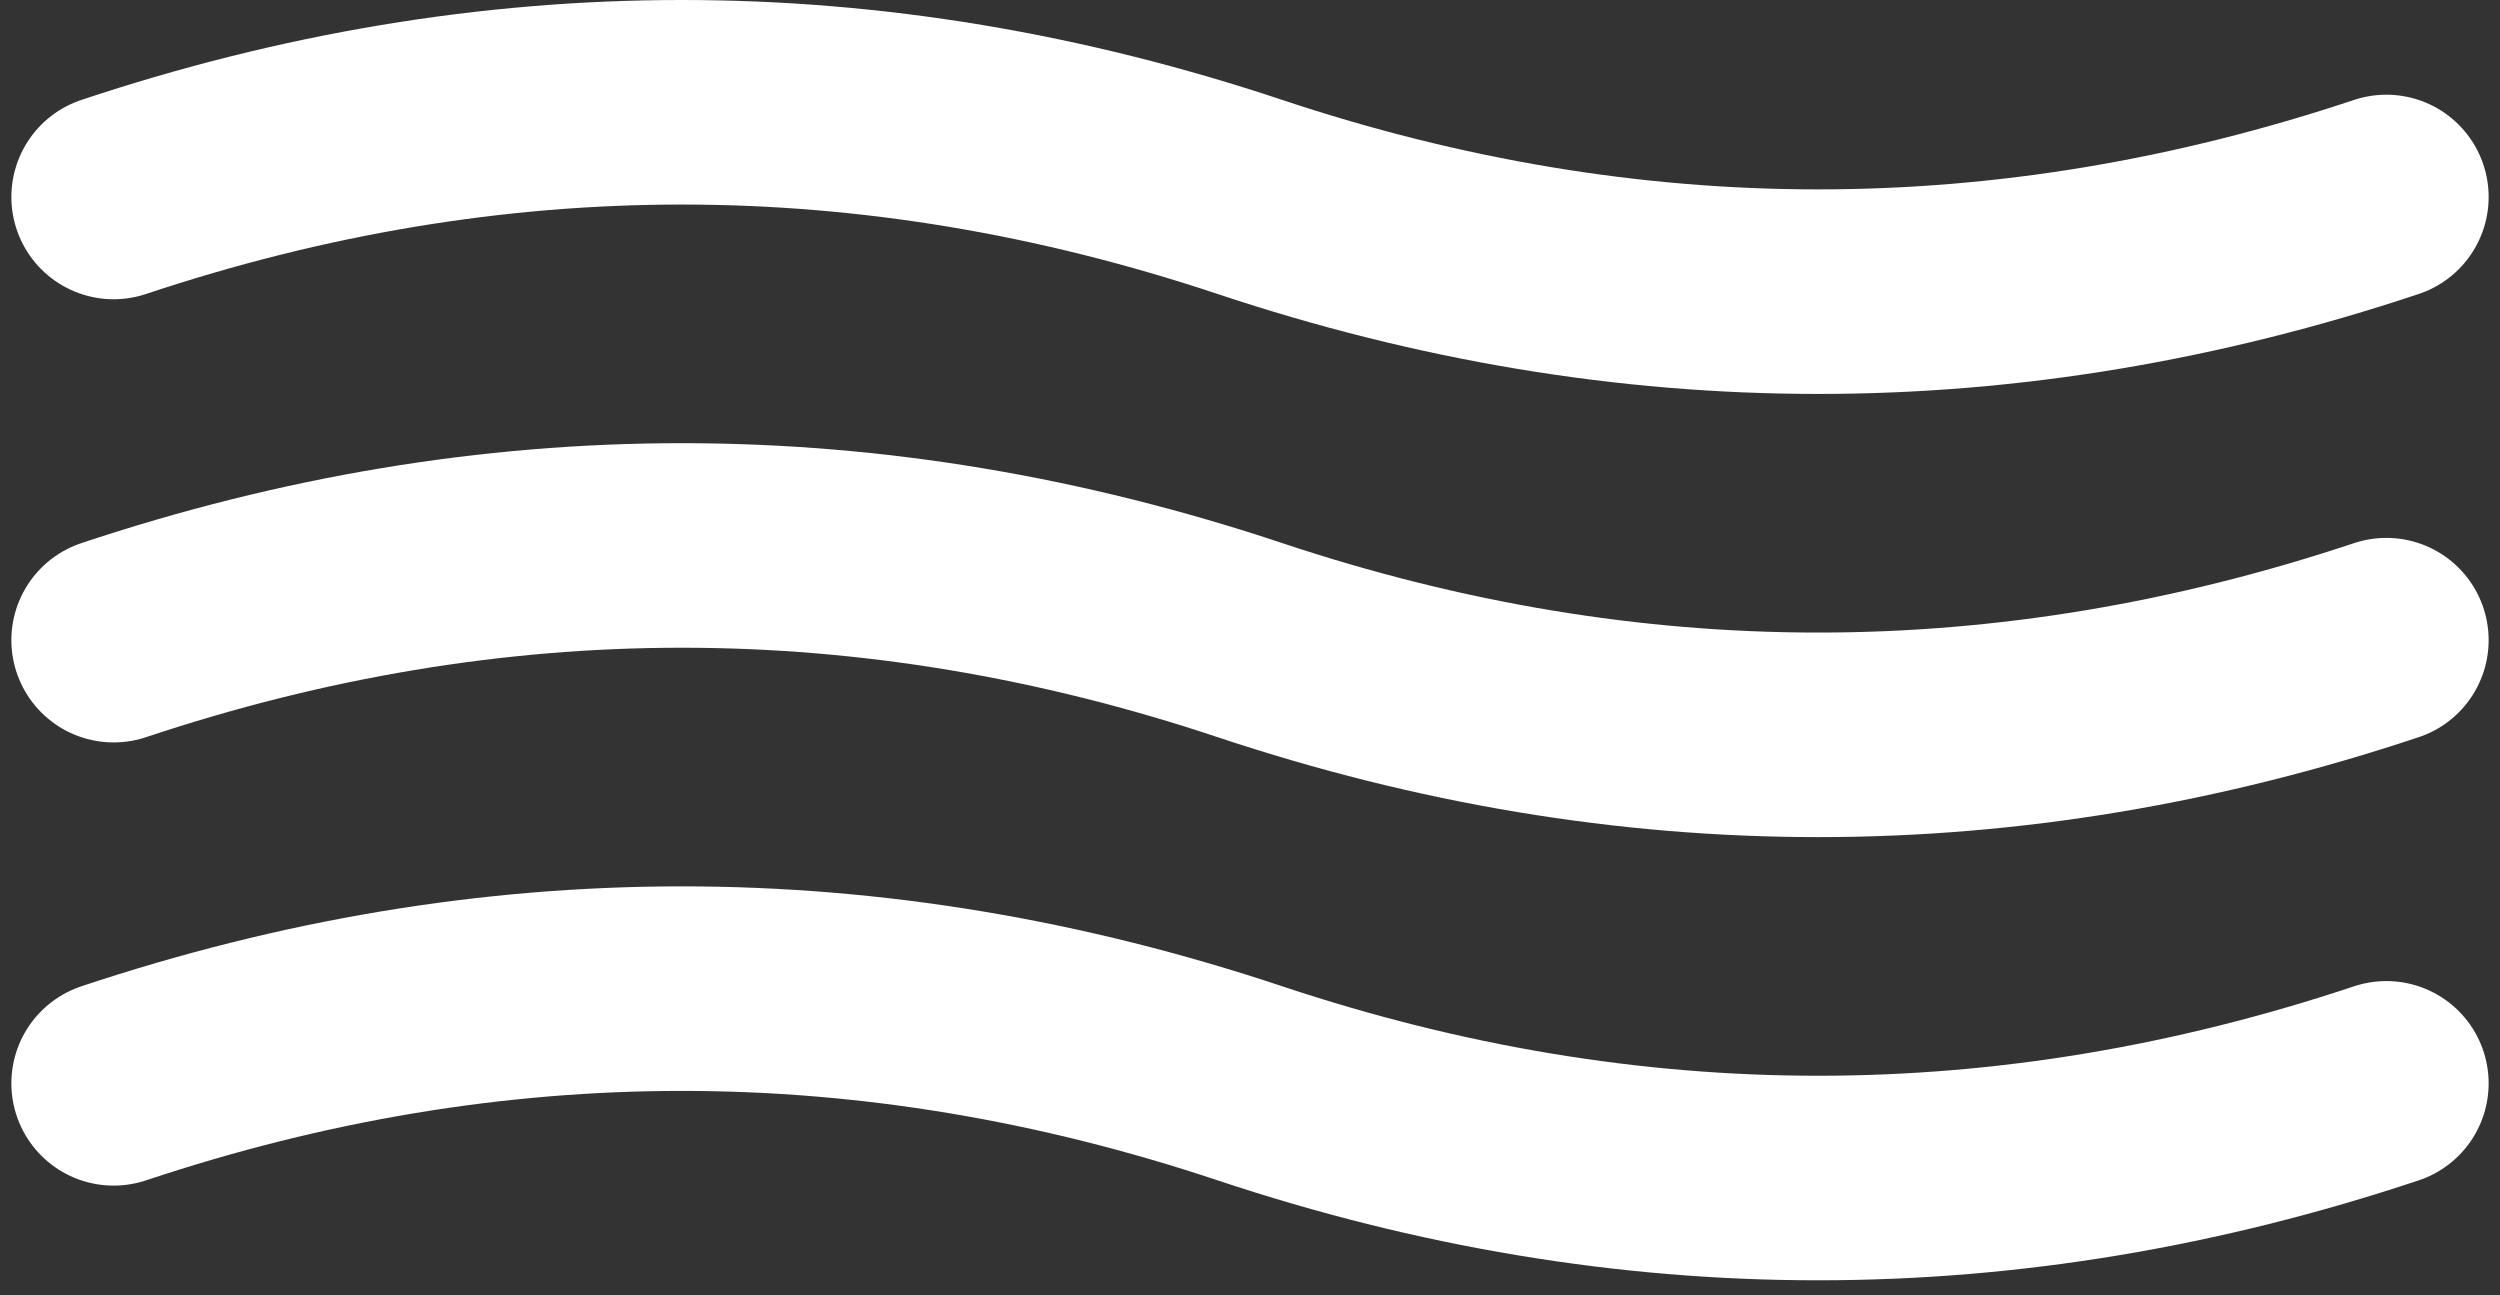
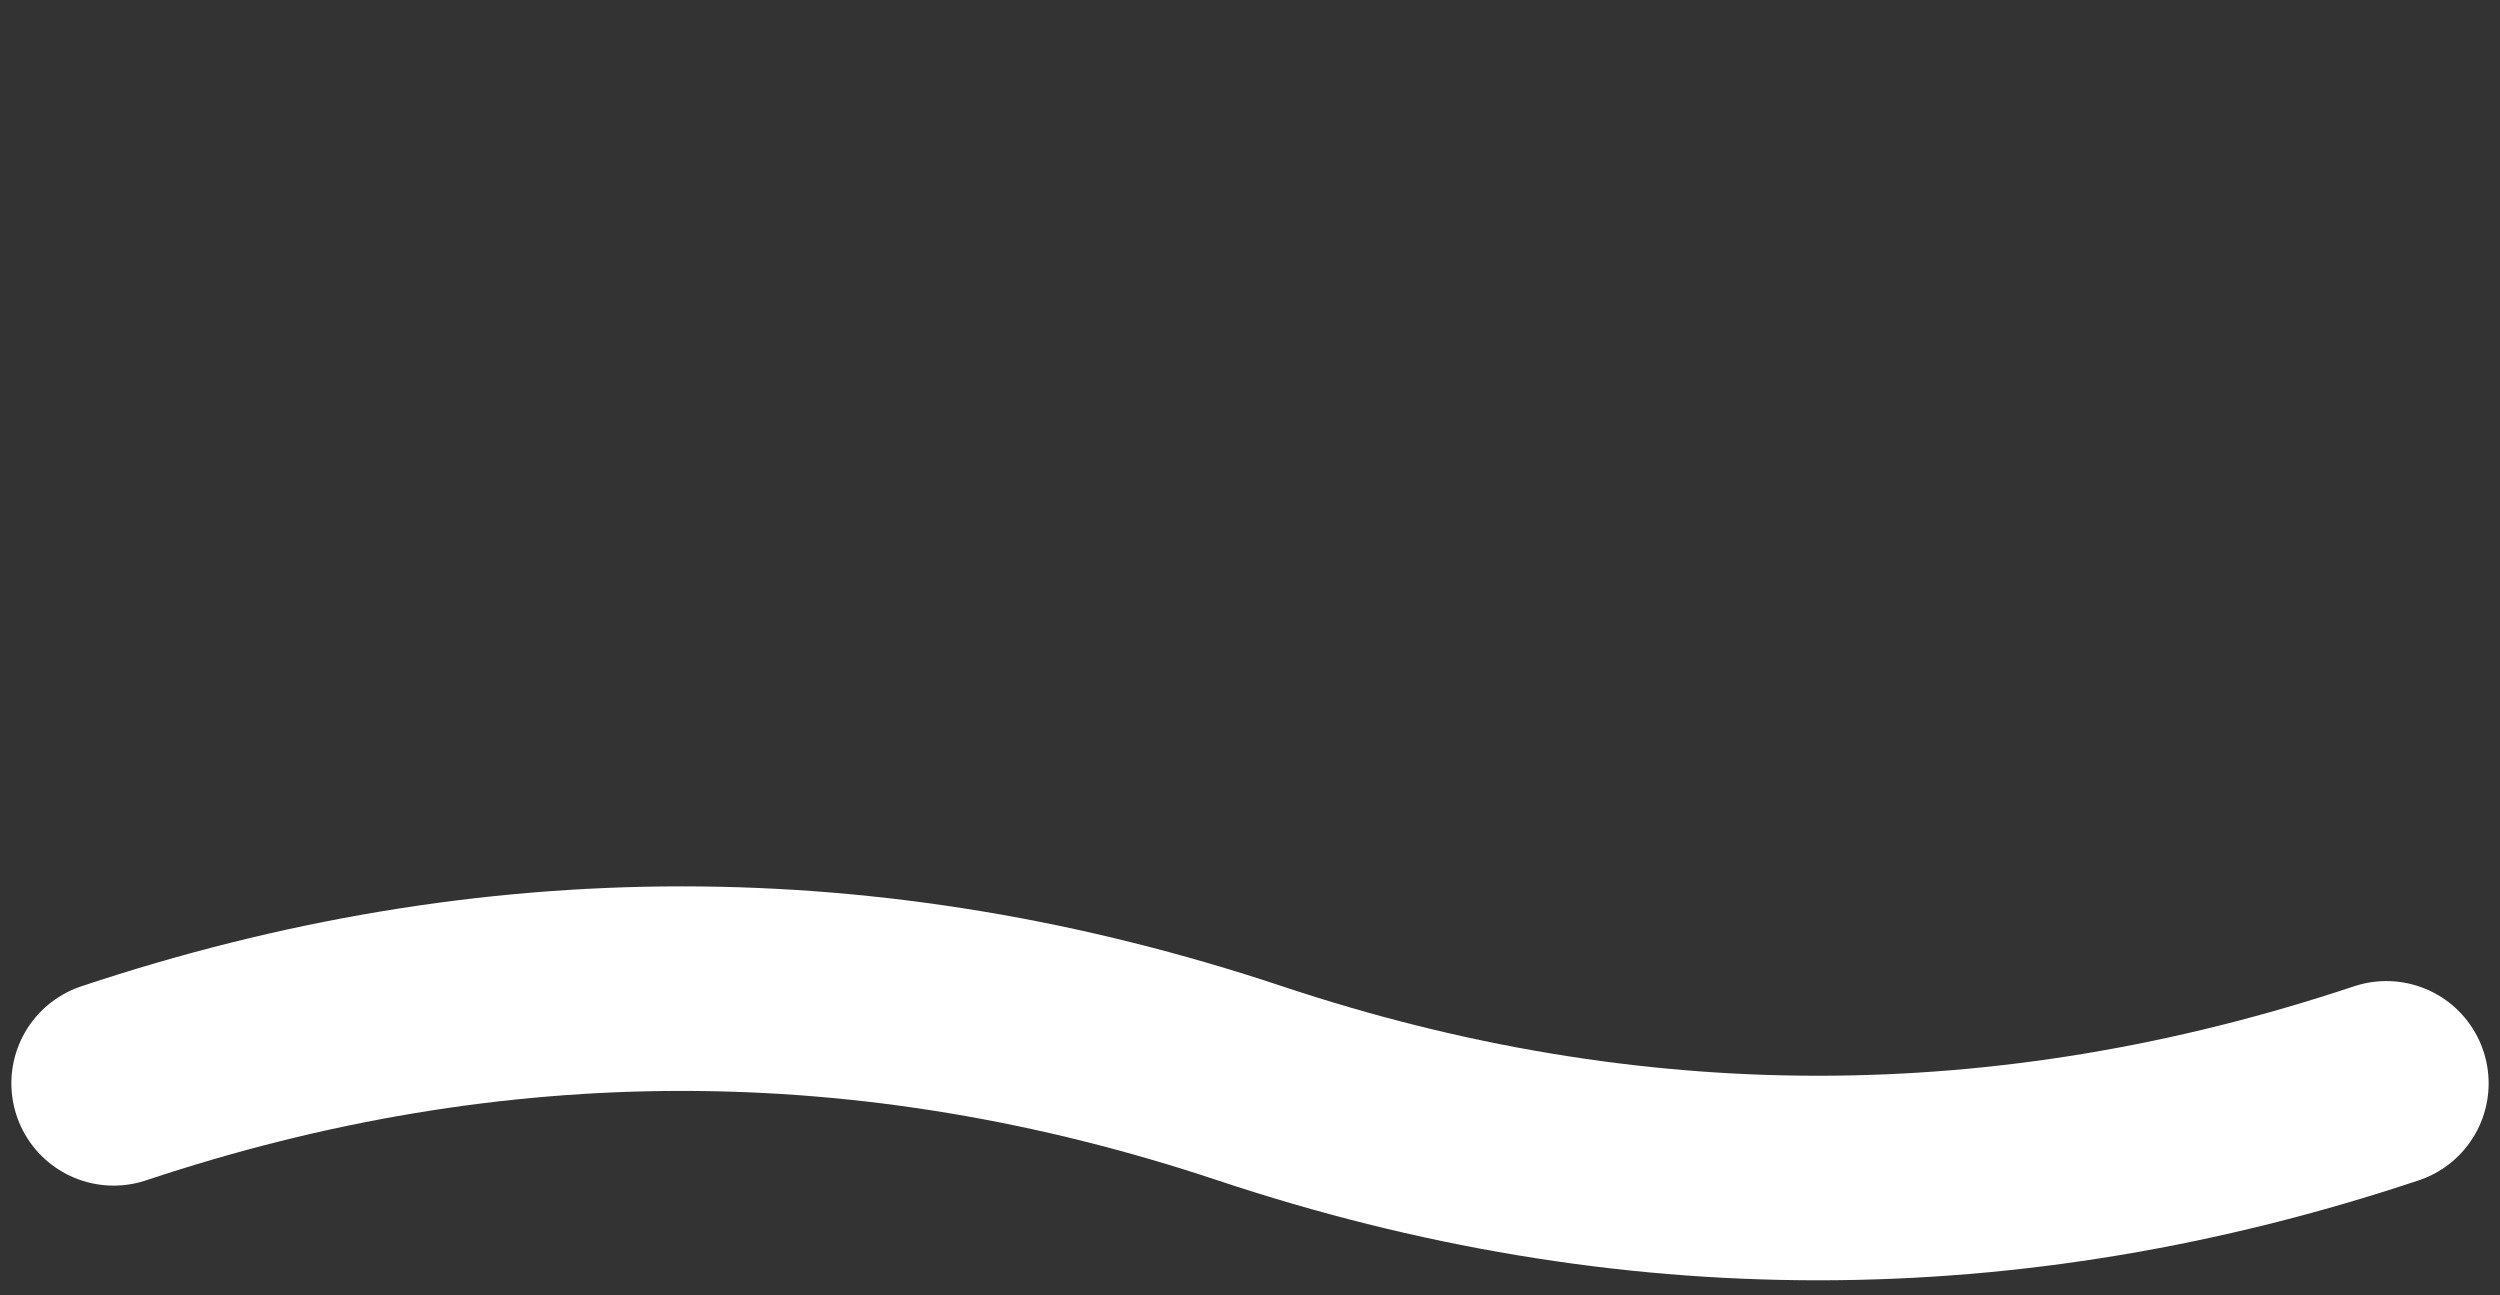
<svg xmlns="http://www.w3.org/2000/svg" width="110px" height="57px" viewBox="0 0 110 57" version="1.1">
  <rect x="0" y="0" width="110" height="57" fill="#333333" stroke="none" />
  <title>img-hamburger-alt</title>
  <g id="Page-1" stroke="none" stroke-width="1" fill="none" fill-rule="evenodd" stroke-linecap="round">
    <g id="img-hamburger-alt" transform="translate(5, 4.5)" stroke="#FFFFFF" stroke-width="9">
-       <path d="M0,4.167 C8.333,1.389 16.667,0 25,0 C33.333,0 41.667,1.389 50,4.167 C58.333,6.944 66.667,8.333 75,8.333 C83.333,8.333 91.667,6.944 100,4.167" id="Path-2" />
-       <path d="M0,23.667 C8.333,20.889 16.667,19.5 25,19.5 C33.333,19.5 41.667,20.889 50,23.667 C58.333,26.444 66.667,27.833 75,27.833 C83.333,27.833 91.667,26.444 100,23.667" id="Path-2" />
      <path d="M0,43.167 C8.333,40.389 16.667,39 25,39 C33.333,39 41.667,40.389 50,43.167 C58.333,45.944 66.667,47.333 75,47.333 C83.333,47.333 91.667,45.944 100,43.167" id="Path-2" />
    </g>
  </g>
</svg>